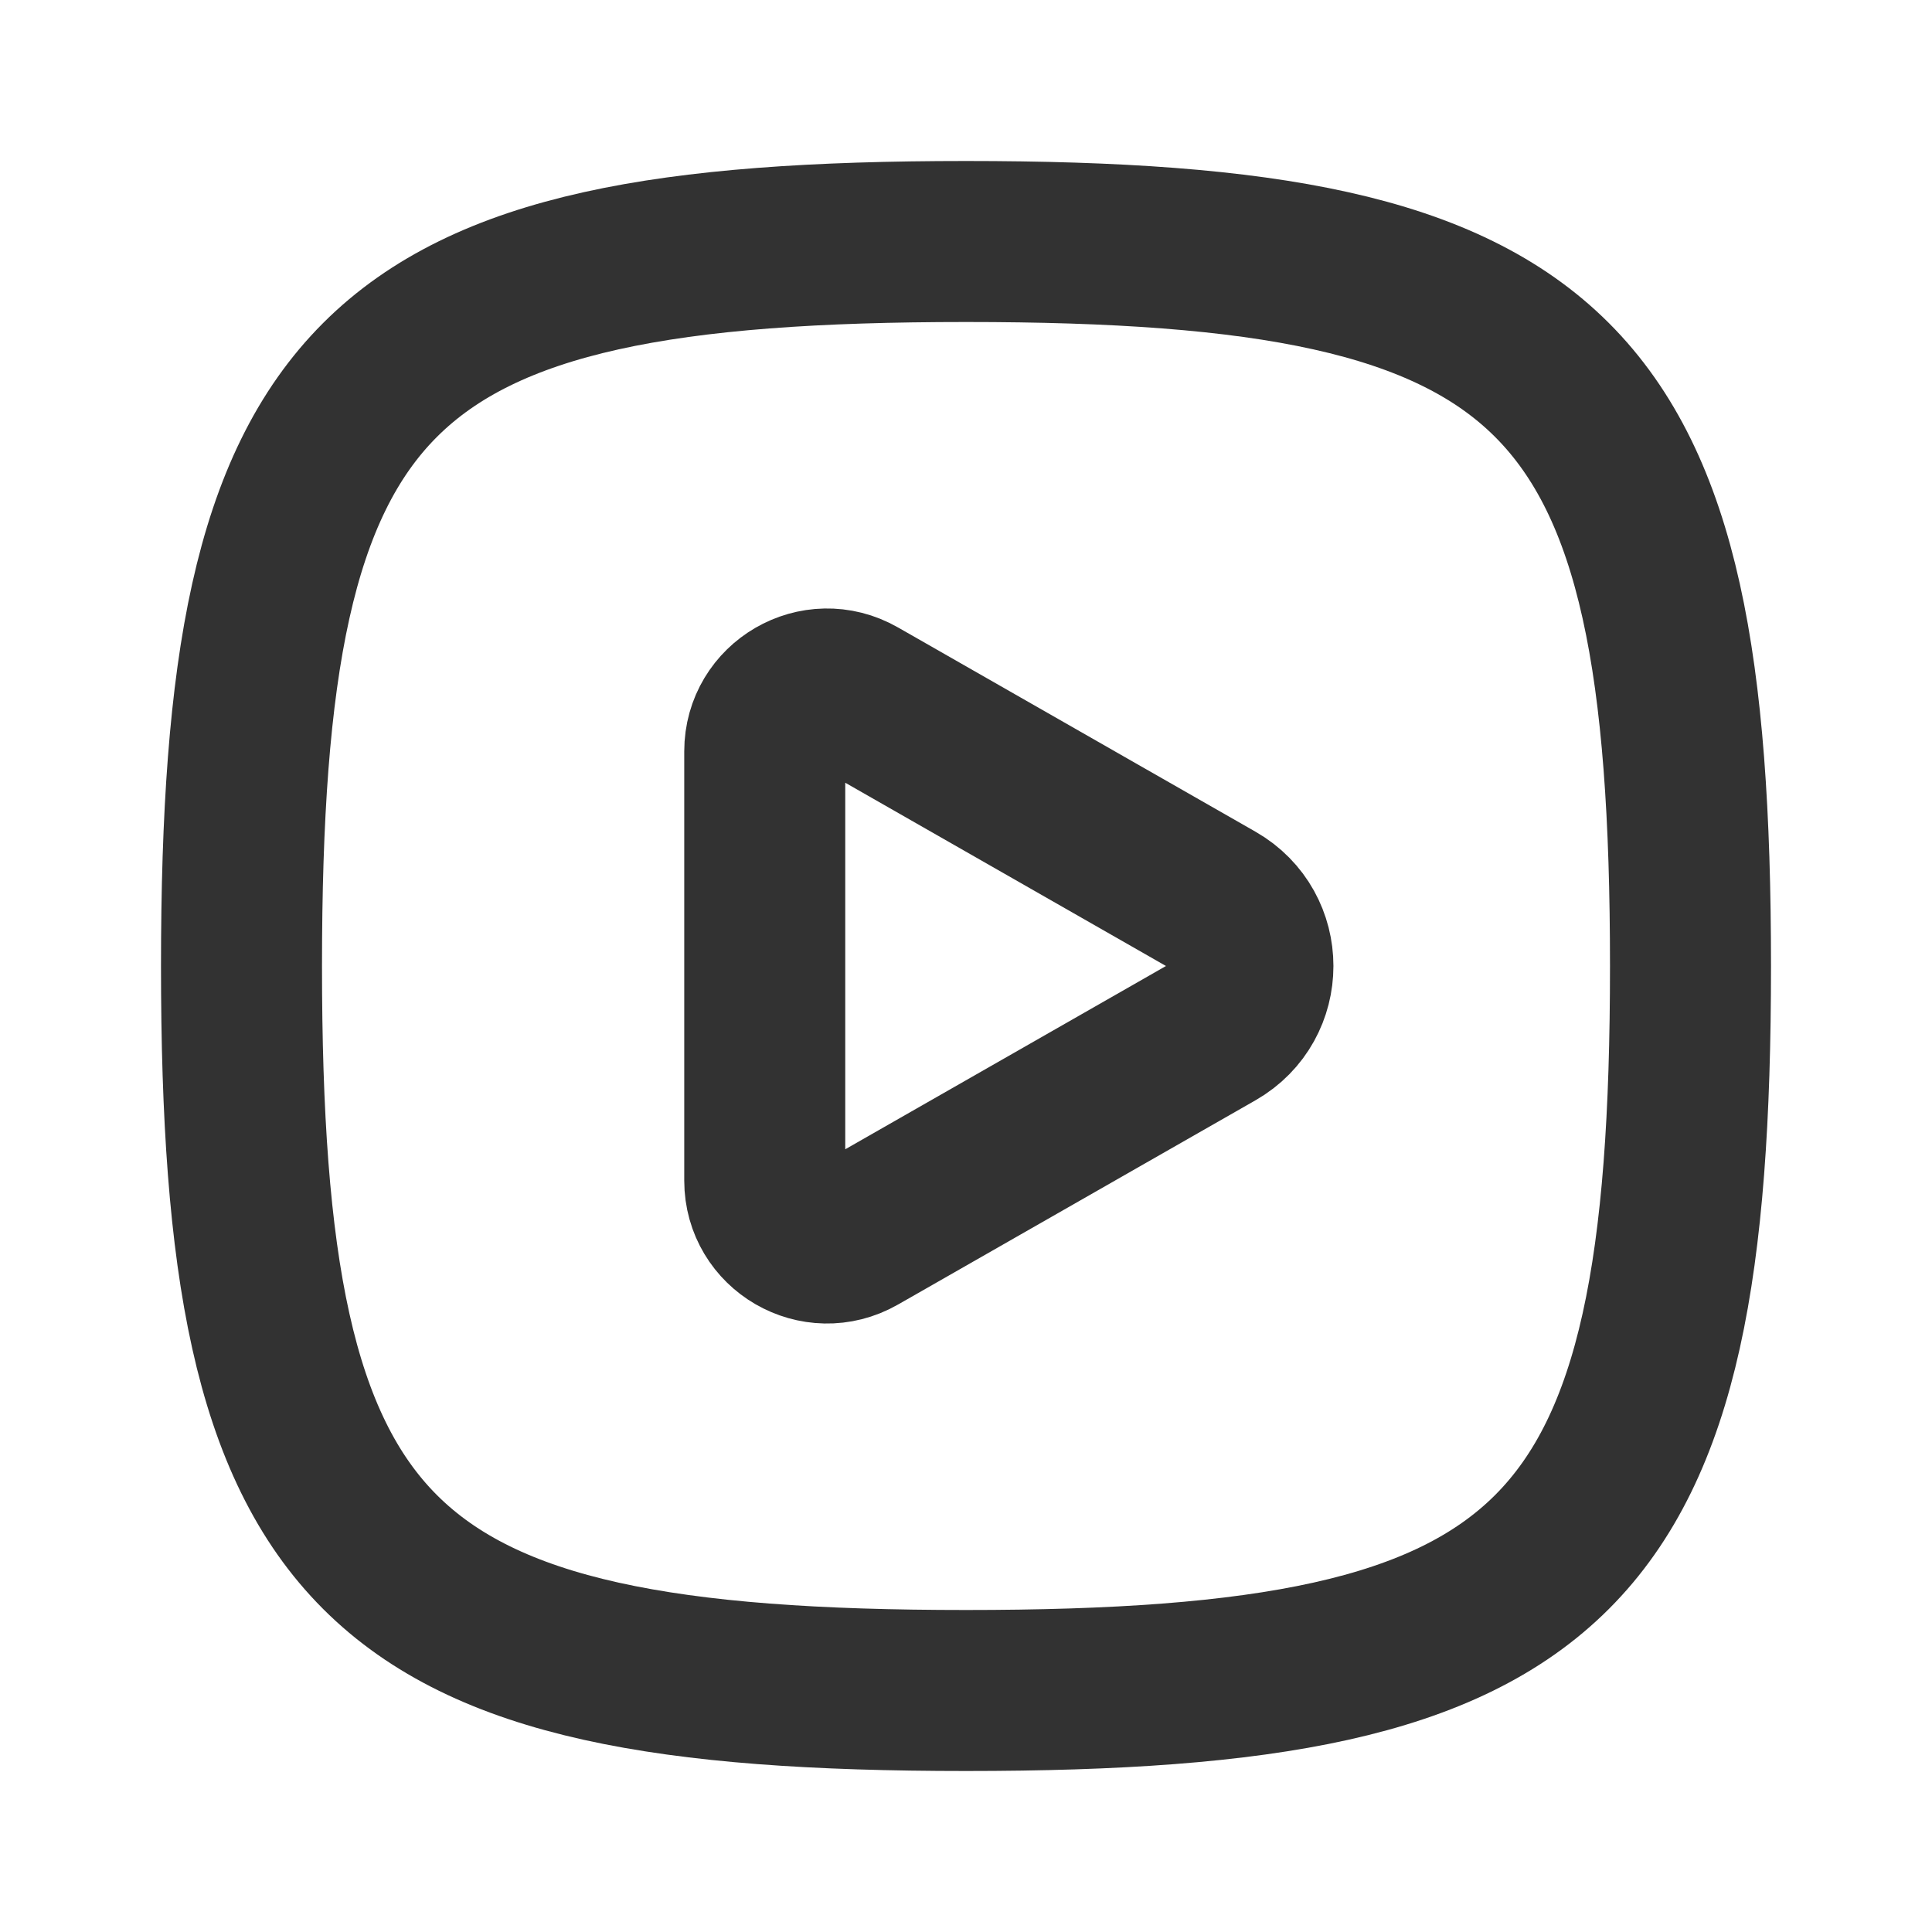
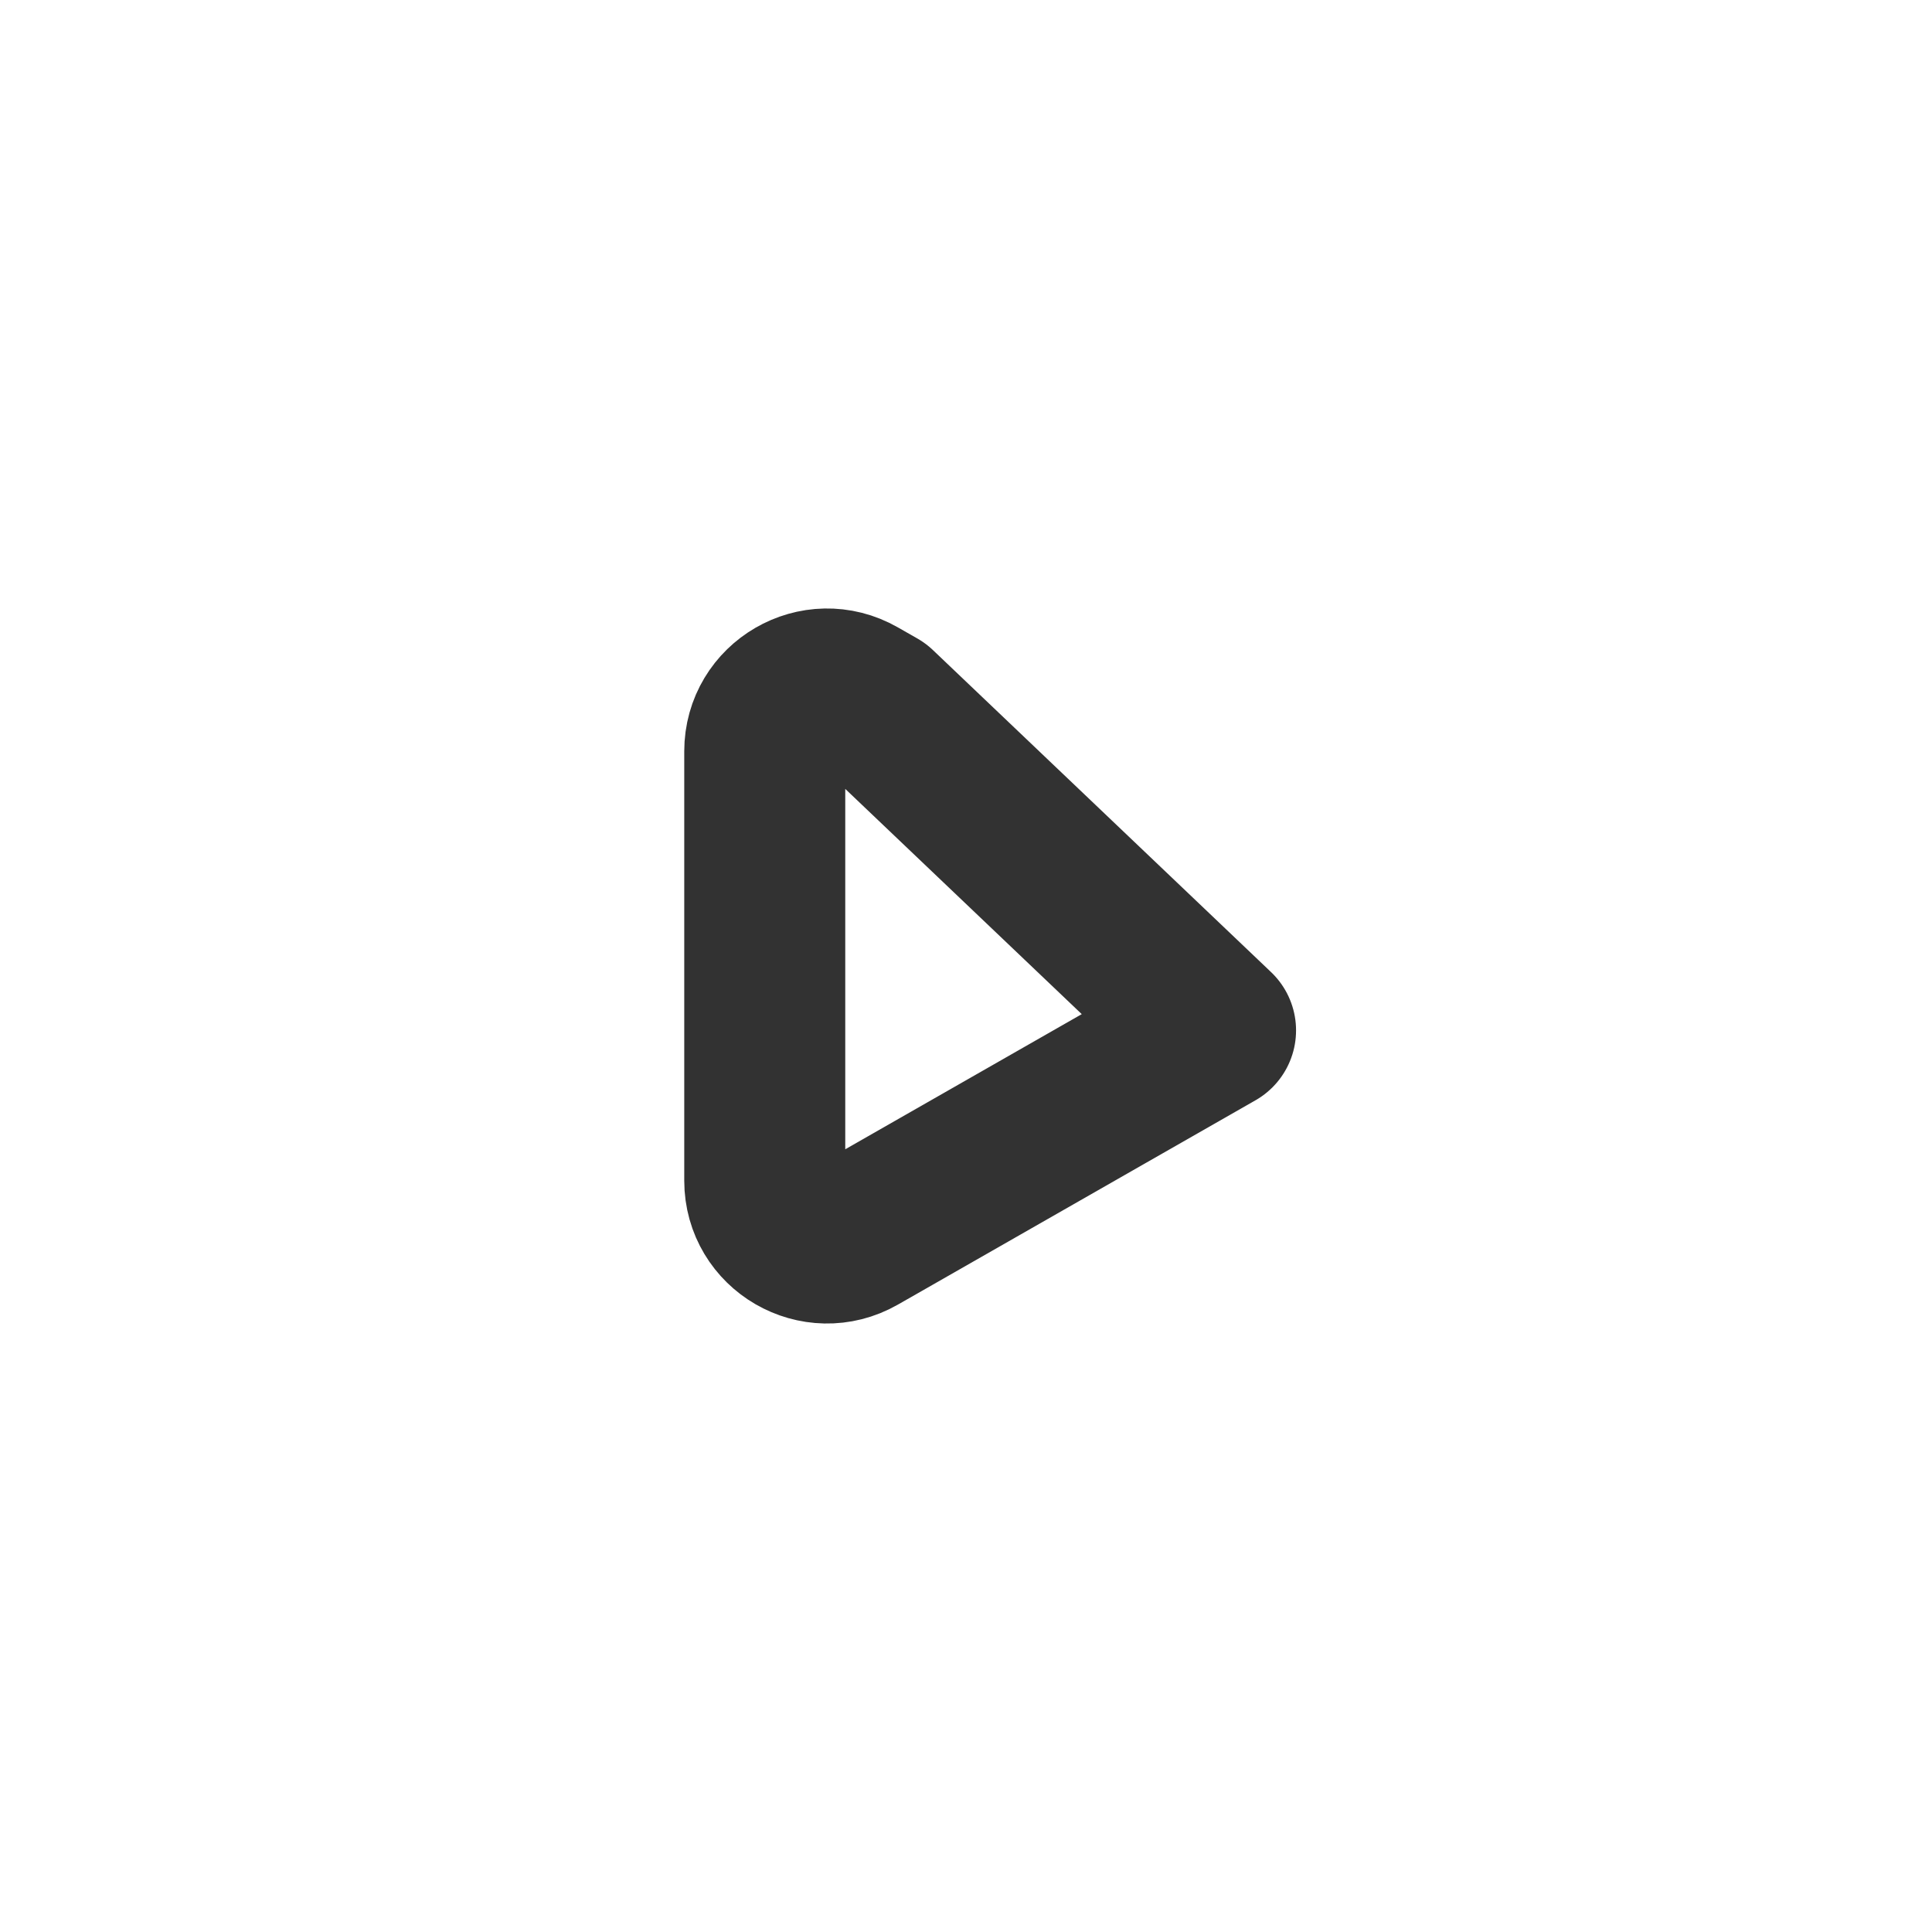
<svg xmlns="http://www.w3.org/2000/svg" width="800px" height="800px" viewBox="0 0 24 24" fill="none">
-   <path d="M3 12C3 4.588 4.588 3 12 3C19.412 3 21 4.588 21 12C21 19.412 19.412 21 12 21C4.588 21 3 19.412 3 12Z" stroke="#323232" stroke-width="2" />
-   <path d="M10.9 8.8L10.658 8.662C10.142 8.367 9.5 8.739 9.5 9.333L9.5 14.667C9.5 15.261 10.142 15.633 10.658 15.338L10.9 15.2L15.1 12.8C15.719 12.446 15.719 11.554 15.1 11.2L10.9 8.8Z" stroke="#323232" stroke-width="2" stroke-linecap="round" stroke-linejoin="round" />
+   <path d="M10.9 8.8L10.658 8.662C10.142 8.367 9.5 8.739 9.5 9.333L9.5 14.667C9.5 15.261 10.142 15.633 10.658 15.338L10.9 15.2L15.1 12.8L10.9 8.8Z" stroke="#323232" stroke-width="2" stroke-linecap="round" stroke-linejoin="round" />
</svg>